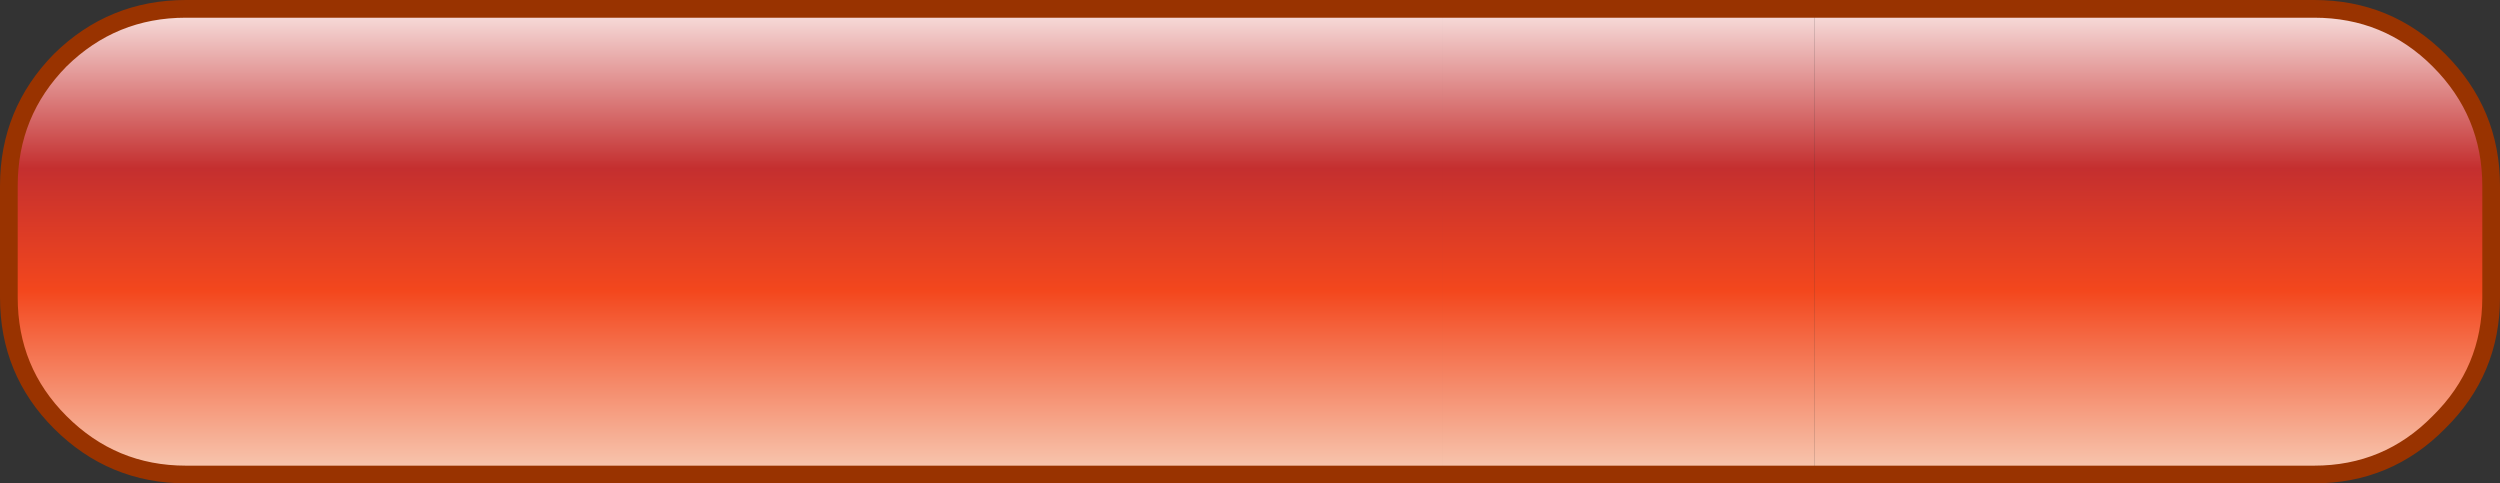
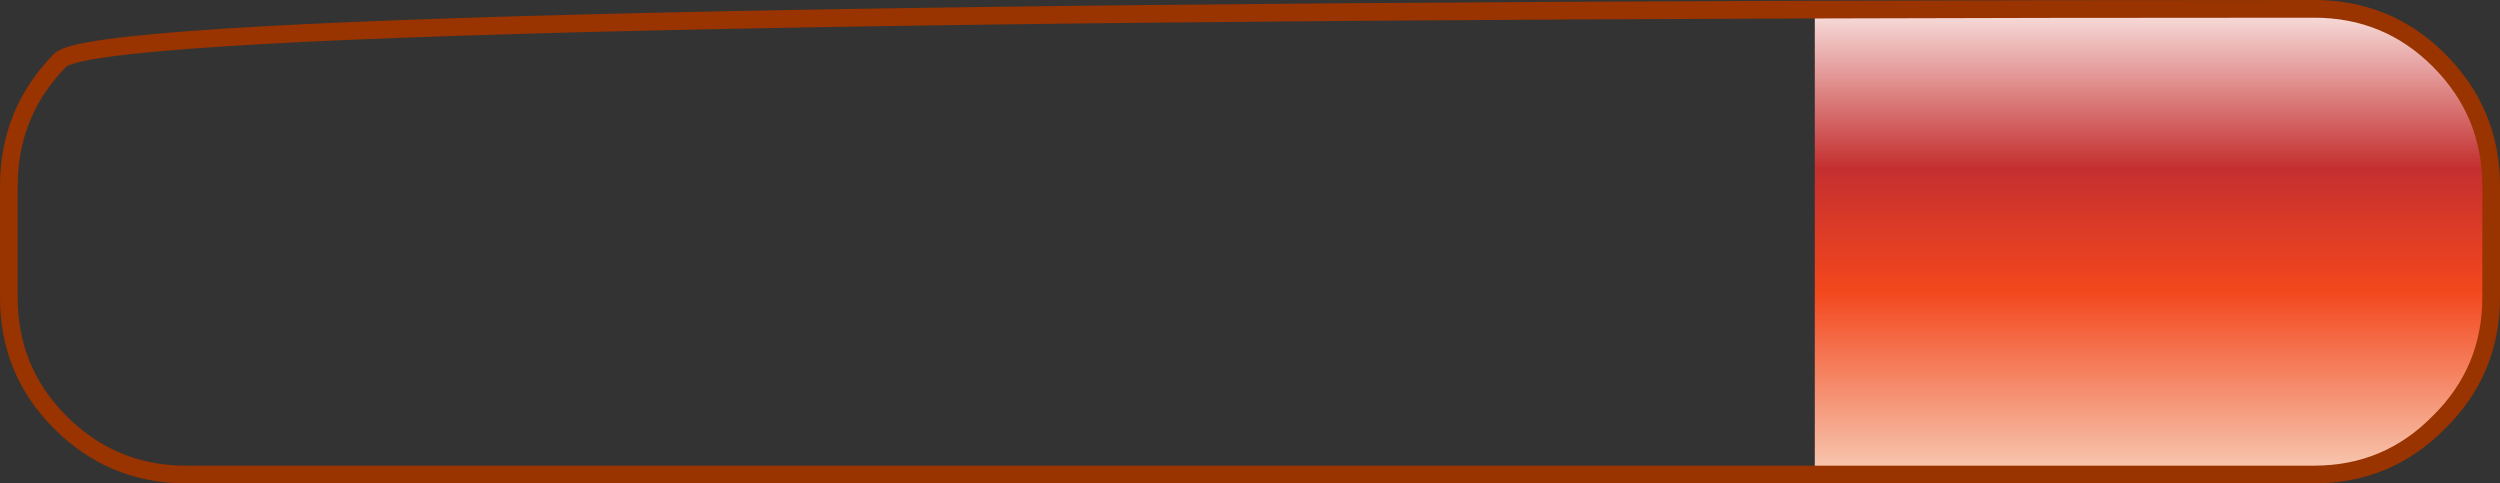
<svg xmlns="http://www.w3.org/2000/svg" height="27.3px" width="141.2px">
  <rect width="100%" height="100%" fill="#333333" stroke="none" />
  <g transform="matrix(1.0, 0.0, 0.0, 1.0, 11.05, -2.7)">
-     <path d="M70.45 29.5 L-0.55 29.5 Q-4.7 29.5 -7.65 26.55 -10.55 23.65 -10.55 19.5 L-10.55 13.2 Q-10.55 9.05 -7.65 6.1 -4.7 3.2 -0.55 3.2 L70.45 3.2 70.45 29.5" fill="url(#gradient0)" fill-rule="evenodd" stroke="none" />
    <path d="M91.45 3.2 L119.65 3.2 Q123.8 3.2 126.7 6.1 129.65 9.05 129.65 13.2 L129.65 19.5 Q129.65 23.65 126.7 26.55 123.8 29.5 119.65 29.5 L91.45 29.5 91.45 3.2" fill="url(#gradient1)" fill-rule="evenodd" stroke="none" />
-     <path d="M91.45 3.2 L91.45 29.5 70.45 29.5 70.45 3.2 91.45 3.2" fill="url(#gradient2)" fill-rule="evenodd" stroke="none" />
-     <path d="M91.45 29.5 L119.65 29.5 Q123.8 29.5 126.7 26.55 129.65 23.65 129.65 19.5 L129.65 13.2 Q129.65 9.05 126.7 6.1 123.8 3.2 119.65 3.2 L91.45 3.2 70.45 3.2 -0.55 3.2 Q-4.7 3.2 -7.65 6.1 -10.55 9.05 -10.55 13.2 L-10.55 19.5 Q-10.55 23.65 -7.65 26.55 -4.7 29.5 -0.55 29.5 L70.45 29.5 91.45 29.5 Z" fill="none" stroke="#993300" stroke-linecap="round" stroke-linejoin="round" stroke-width="1.0" />
+     <path d="M91.45 29.5 L119.65 29.5 Q123.8 29.5 126.7 26.55 129.65 23.65 129.65 19.5 L129.65 13.2 Q129.65 9.05 126.7 6.1 123.8 3.2 119.65 3.2 Q-4.7 3.2 -7.65 6.1 -10.55 9.05 -10.55 13.2 L-10.55 19.5 Q-10.55 23.65 -7.65 26.55 -4.7 29.5 -0.55 29.5 L70.45 29.5 91.45 29.5 Z" fill="none" stroke="#993300" stroke-linecap="round" stroke-linejoin="round" stroke-width="1.0" />
  </g>
  <defs>
    <linearGradient gradientTransform="matrix(0.0, 0.018, -0.078, 0.0, 53.55, 16.65)" gradientUnits="userSpaceOnUse" id="gradient0" spreadMethod="pad" x1="-819.2" x2="819.2">
      <stop offset="0.012" stop-color="#fef5f3" />
      <stop offset="0.349" stop-color="#c42f2f" />
      <stop offset="0.584" stop-color="#f3471d" />
      <stop offset="1.0" stop-color="#f8e2cf" />
    </linearGradient>
    <linearGradient gradientTransform="matrix(0.0, 0.018, -0.078, 0.0, 65.55, 16.65)" gradientUnits="userSpaceOnUse" id="gradient1" spreadMethod="pad" x1="-819.2" x2="819.2">
      <stop offset="0.012" stop-color="#fef5f3" />
      <stop offset="0.349" stop-color="#c42f2f" />
      <stop offset="0.584" stop-color="#f3471d" />
      <stop offset="1.0" stop-color="#f8e2cf" />
    </linearGradient>
    <linearGradient gradientTransform="matrix(0.0, 0.018, -0.078, 0.0, 71.55, 16.65)" gradientUnits="userSpaceOnUse" id="gradient2" spreadMethod="pad" x1="-819.2" x2="819.2">
      <stop offset="0.012" stop-color="#fef5f3" />
      <stop offset="0.349" stop-color="#c42f2f" />
      <stop offset="0.584" stop-color="#f3471d" />
      <stop offset="1.0" stop-color="#f8e2cf" />
    </linearGradient>
  </defs>
</svg>